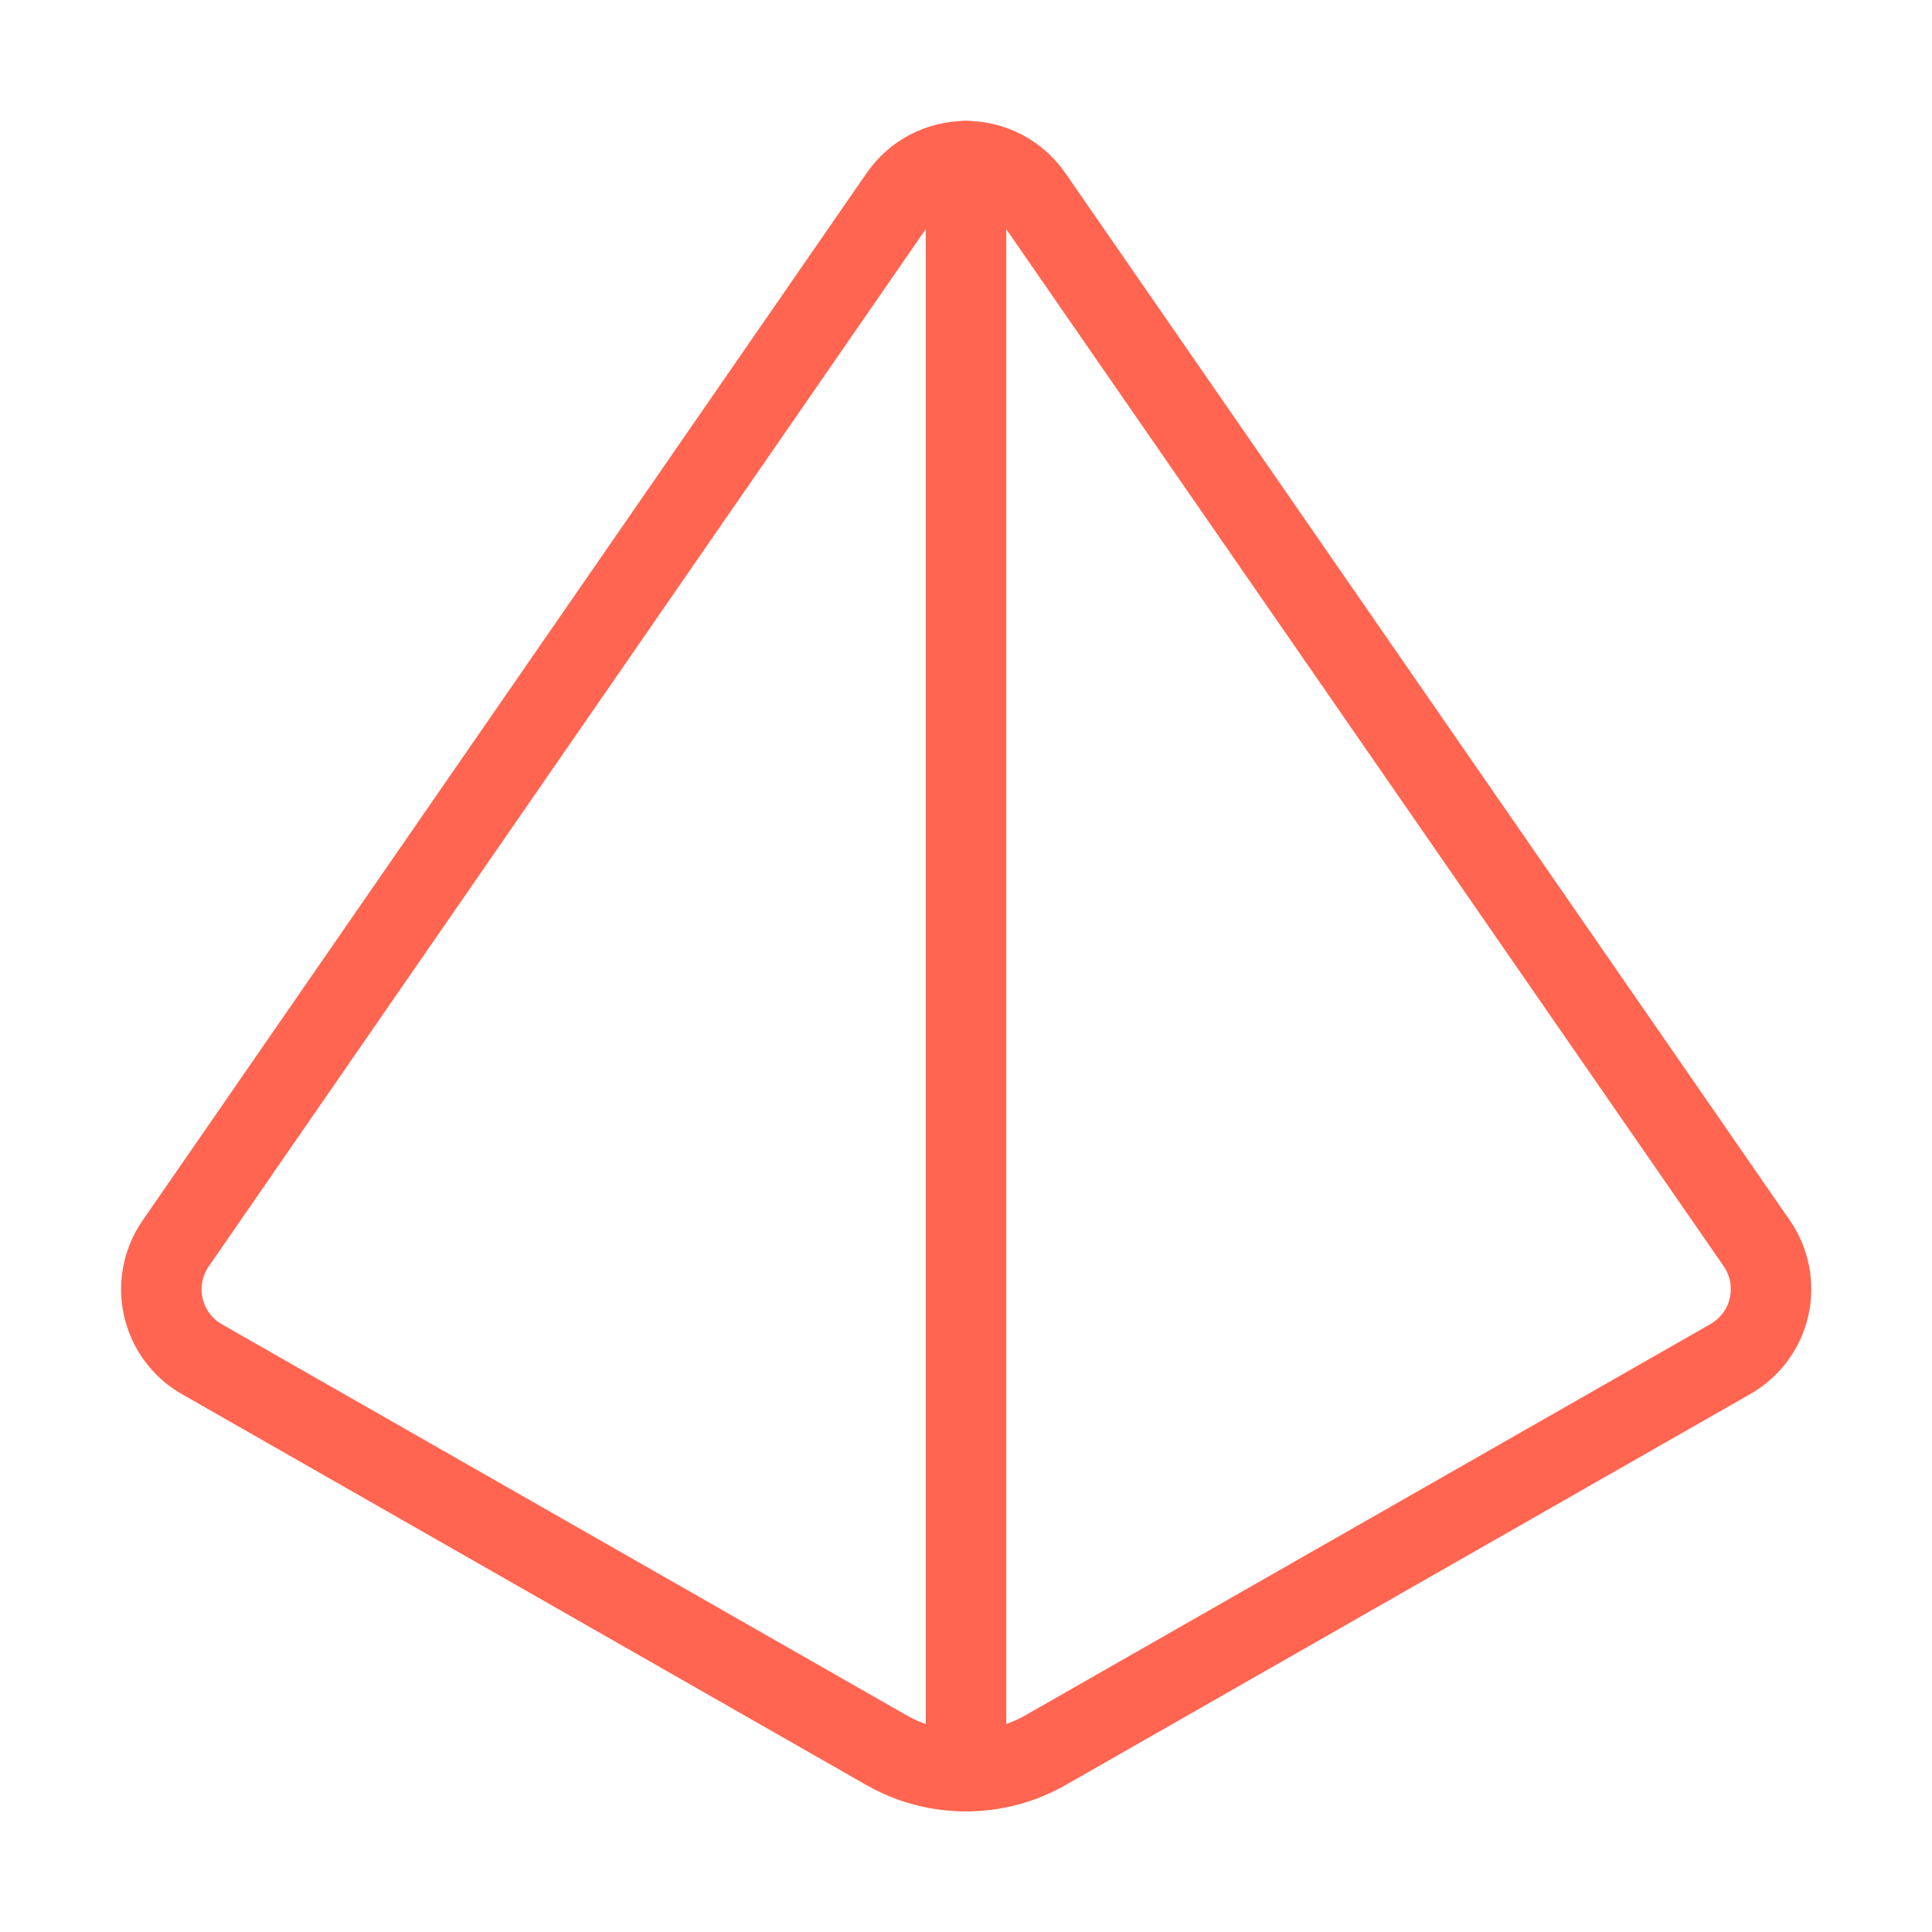
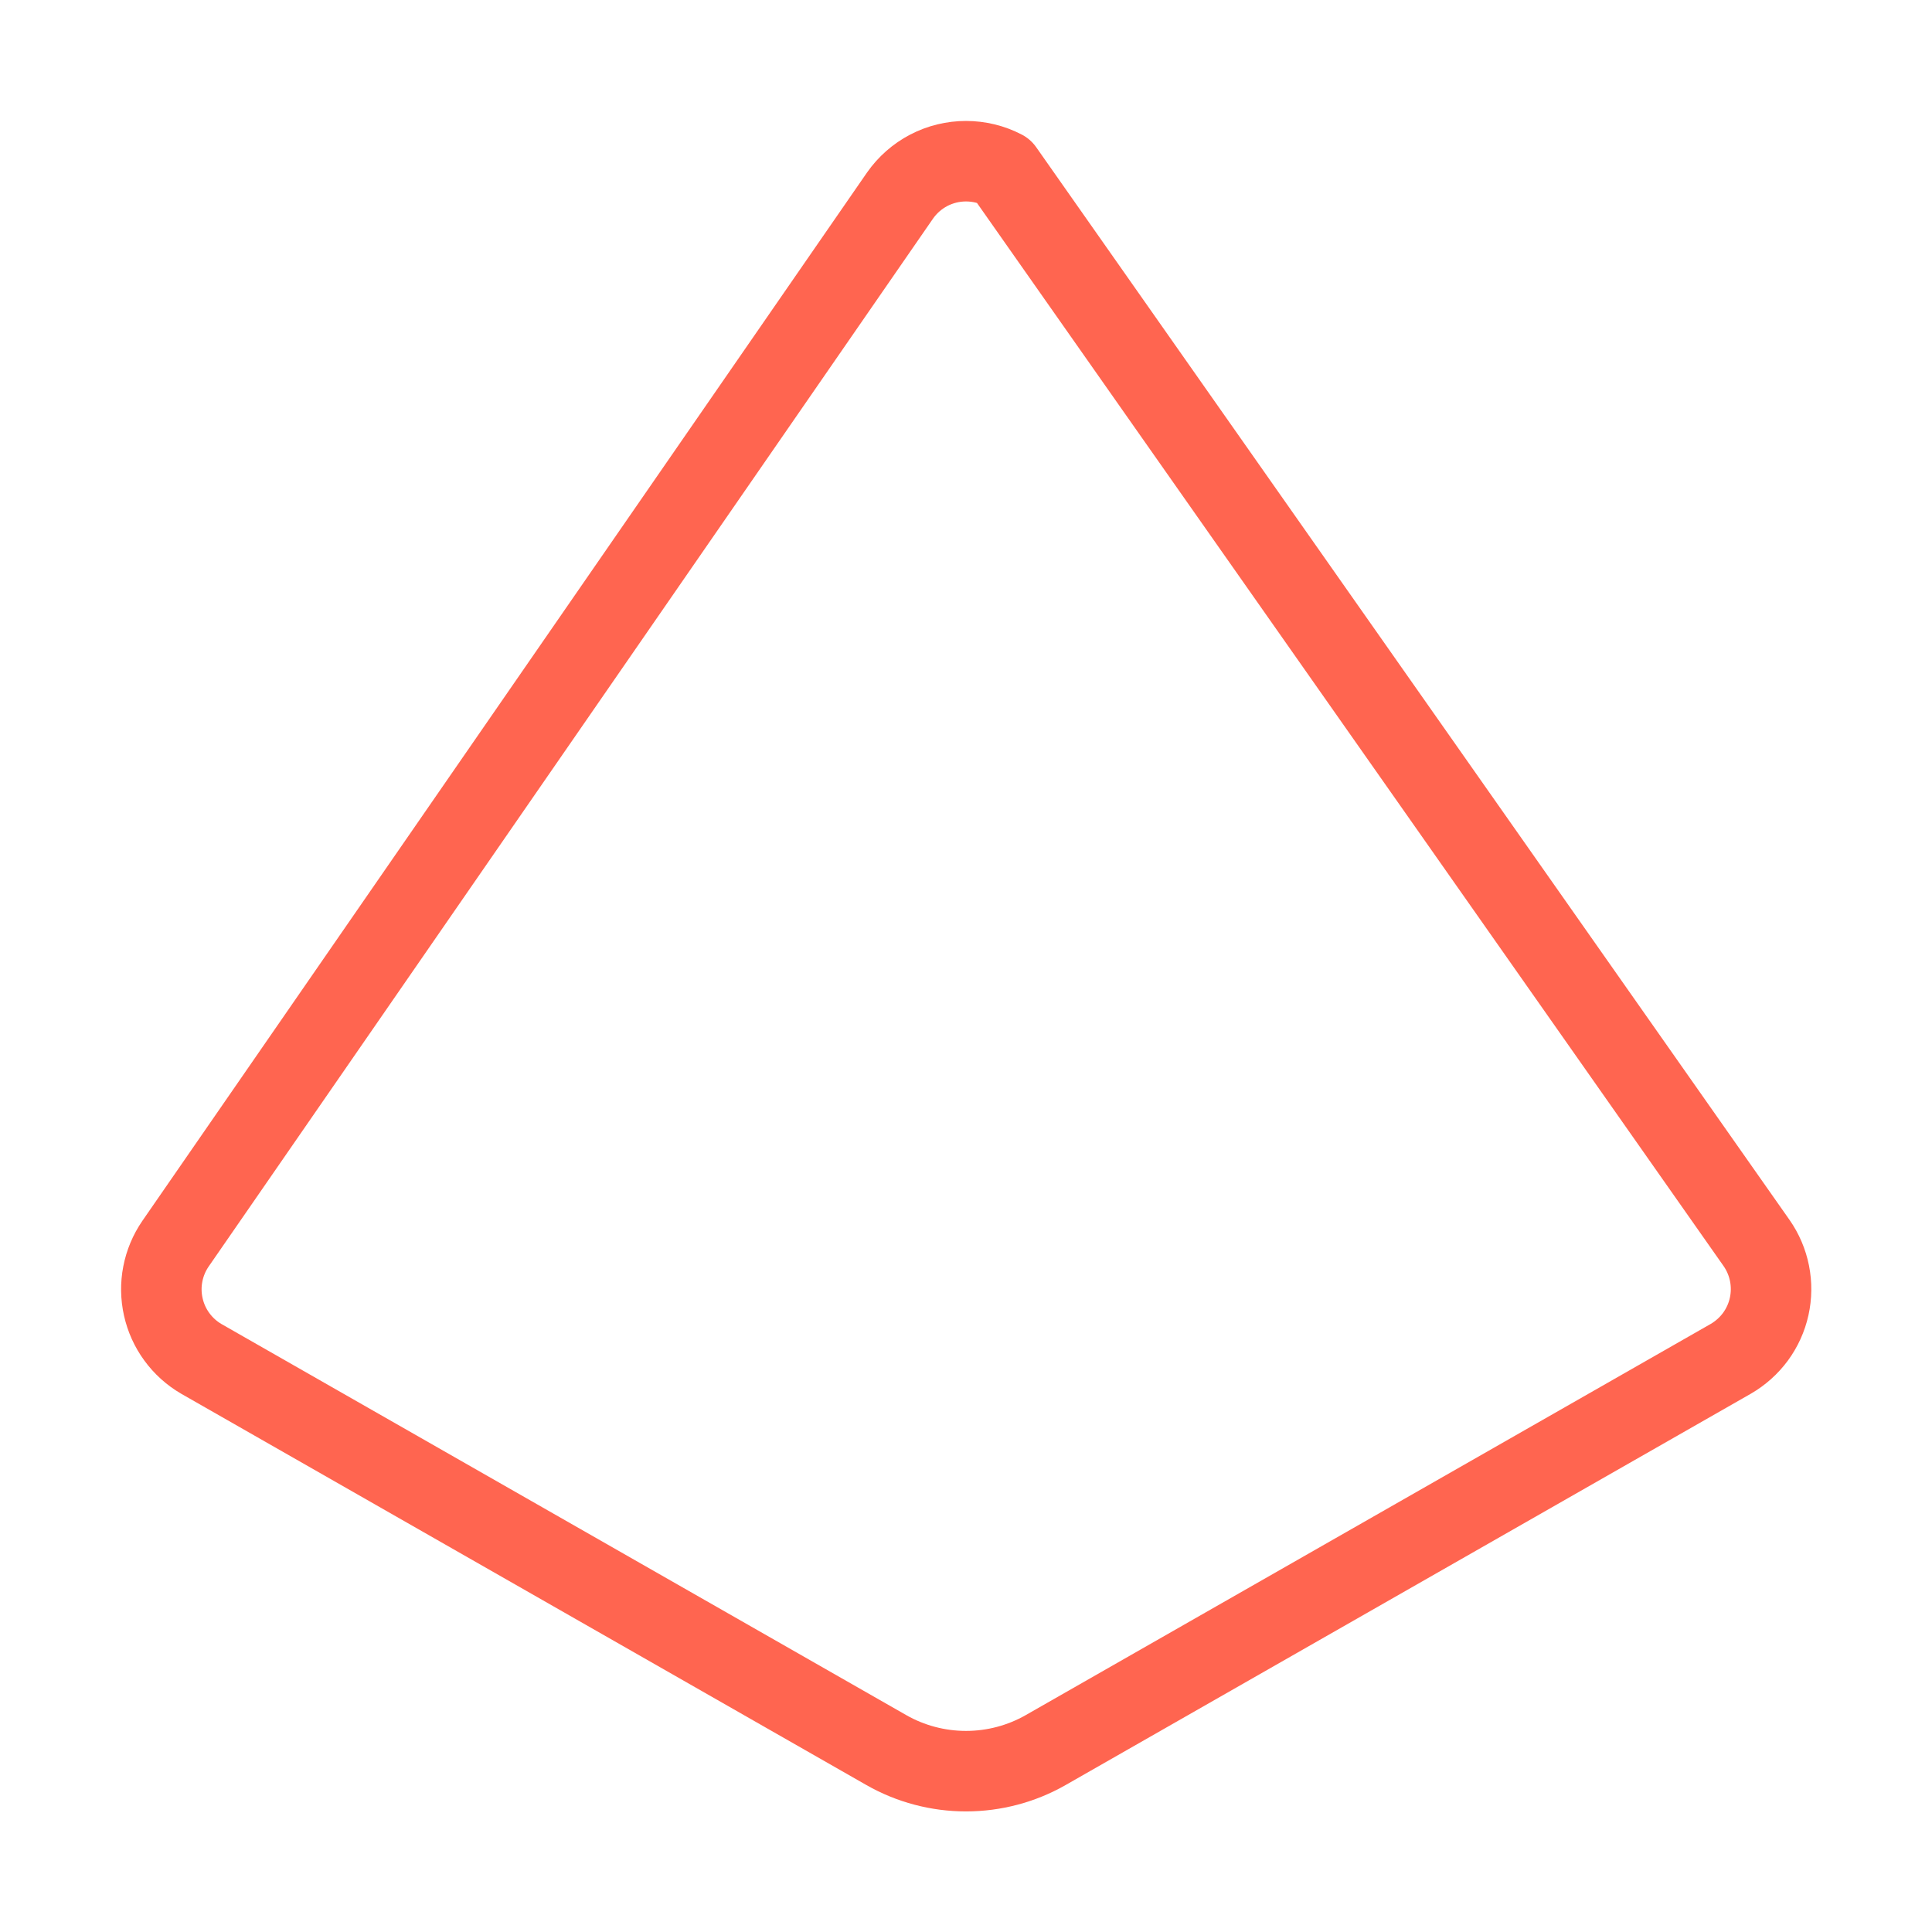
<svg xmlns="http://www.w3.org/2000/svg" fill="none" height="48" viewBox="0 0 48 48" width="48">
-   <path d="M5 33.76C4.762 33.621 4.556 33.435 4.394 33.213C4.231 32.991 4.117 32.738 4.057 32.469C3.997 32.201 3.992 31.923 4.045 31.653C4.097 31.383 4.204 31.127 4.36 30.9L22.36 4.86C22.544 4.596 22.79 4.38 23.075 4.231C23.361 4.082 23.678 4.005 24 4.005C24.322 4.005 24.639 4.082 24.925 4.231C25.21 4.38 25.456 4.596 25.64 4.86L43.64 30.88C43.799 31.107 43.909 31.365 43.963 31.637C44.017 31.91 44.014 32.19 43.954 32.461C43.894 32.732 43.778 32.987 43.614 33.211C43.449 33.434 43.24 33.621 43 33.76L25.98 43.48C25.377 43.824 24.694 44.004 24 44.004C23.306 44.004 22.623 43.824 22.02 43.48L5 33.76Z" stroke="#FF6550" stroke-linecap="round" stroke-linejoin="round" stroke-width="2" />
-   <path d="M24 4V44" stroke="#FF6550" stroke-linecap="round" stroke-linejoin="round" stroke-width="2" />
+   <path d="M5 33.76C4.762 33.621 4.556 33.435 4.394 33.213C4.231 32.991 4.117 32.738 4.057 32.469C3.997 32.201 3.992 31.923 4.045 31.653C4.097 31.383 4.204 31.127 4.36 30.9L22.36 4.86C22.544 4.596 22.79 4.38 23.075 4.231C23.361 4.082 23.678 4.005 24 4.005C24.322 4.005 24.639 4.082 24.925 4.231L43.64 30.88C43.799 31.107 43.909 31.365 43.963 31.637C44.017 31.91 44.014 32.19 43.954 32.461C43.894 32.732 43.778 32.987 43.614 33.211C43.449 33.434 43.24 33.621 43 33.76L25.98 43.48C25.377 43.824 24.694 44.004 24 44.004C23.306 44.004 22.623 43.824 22.02 43.48L5 33.76Z" stroke="#FF6550" stroke-linecap="round" stroke-linejoin="round" stroke-width="2" />
</svg>